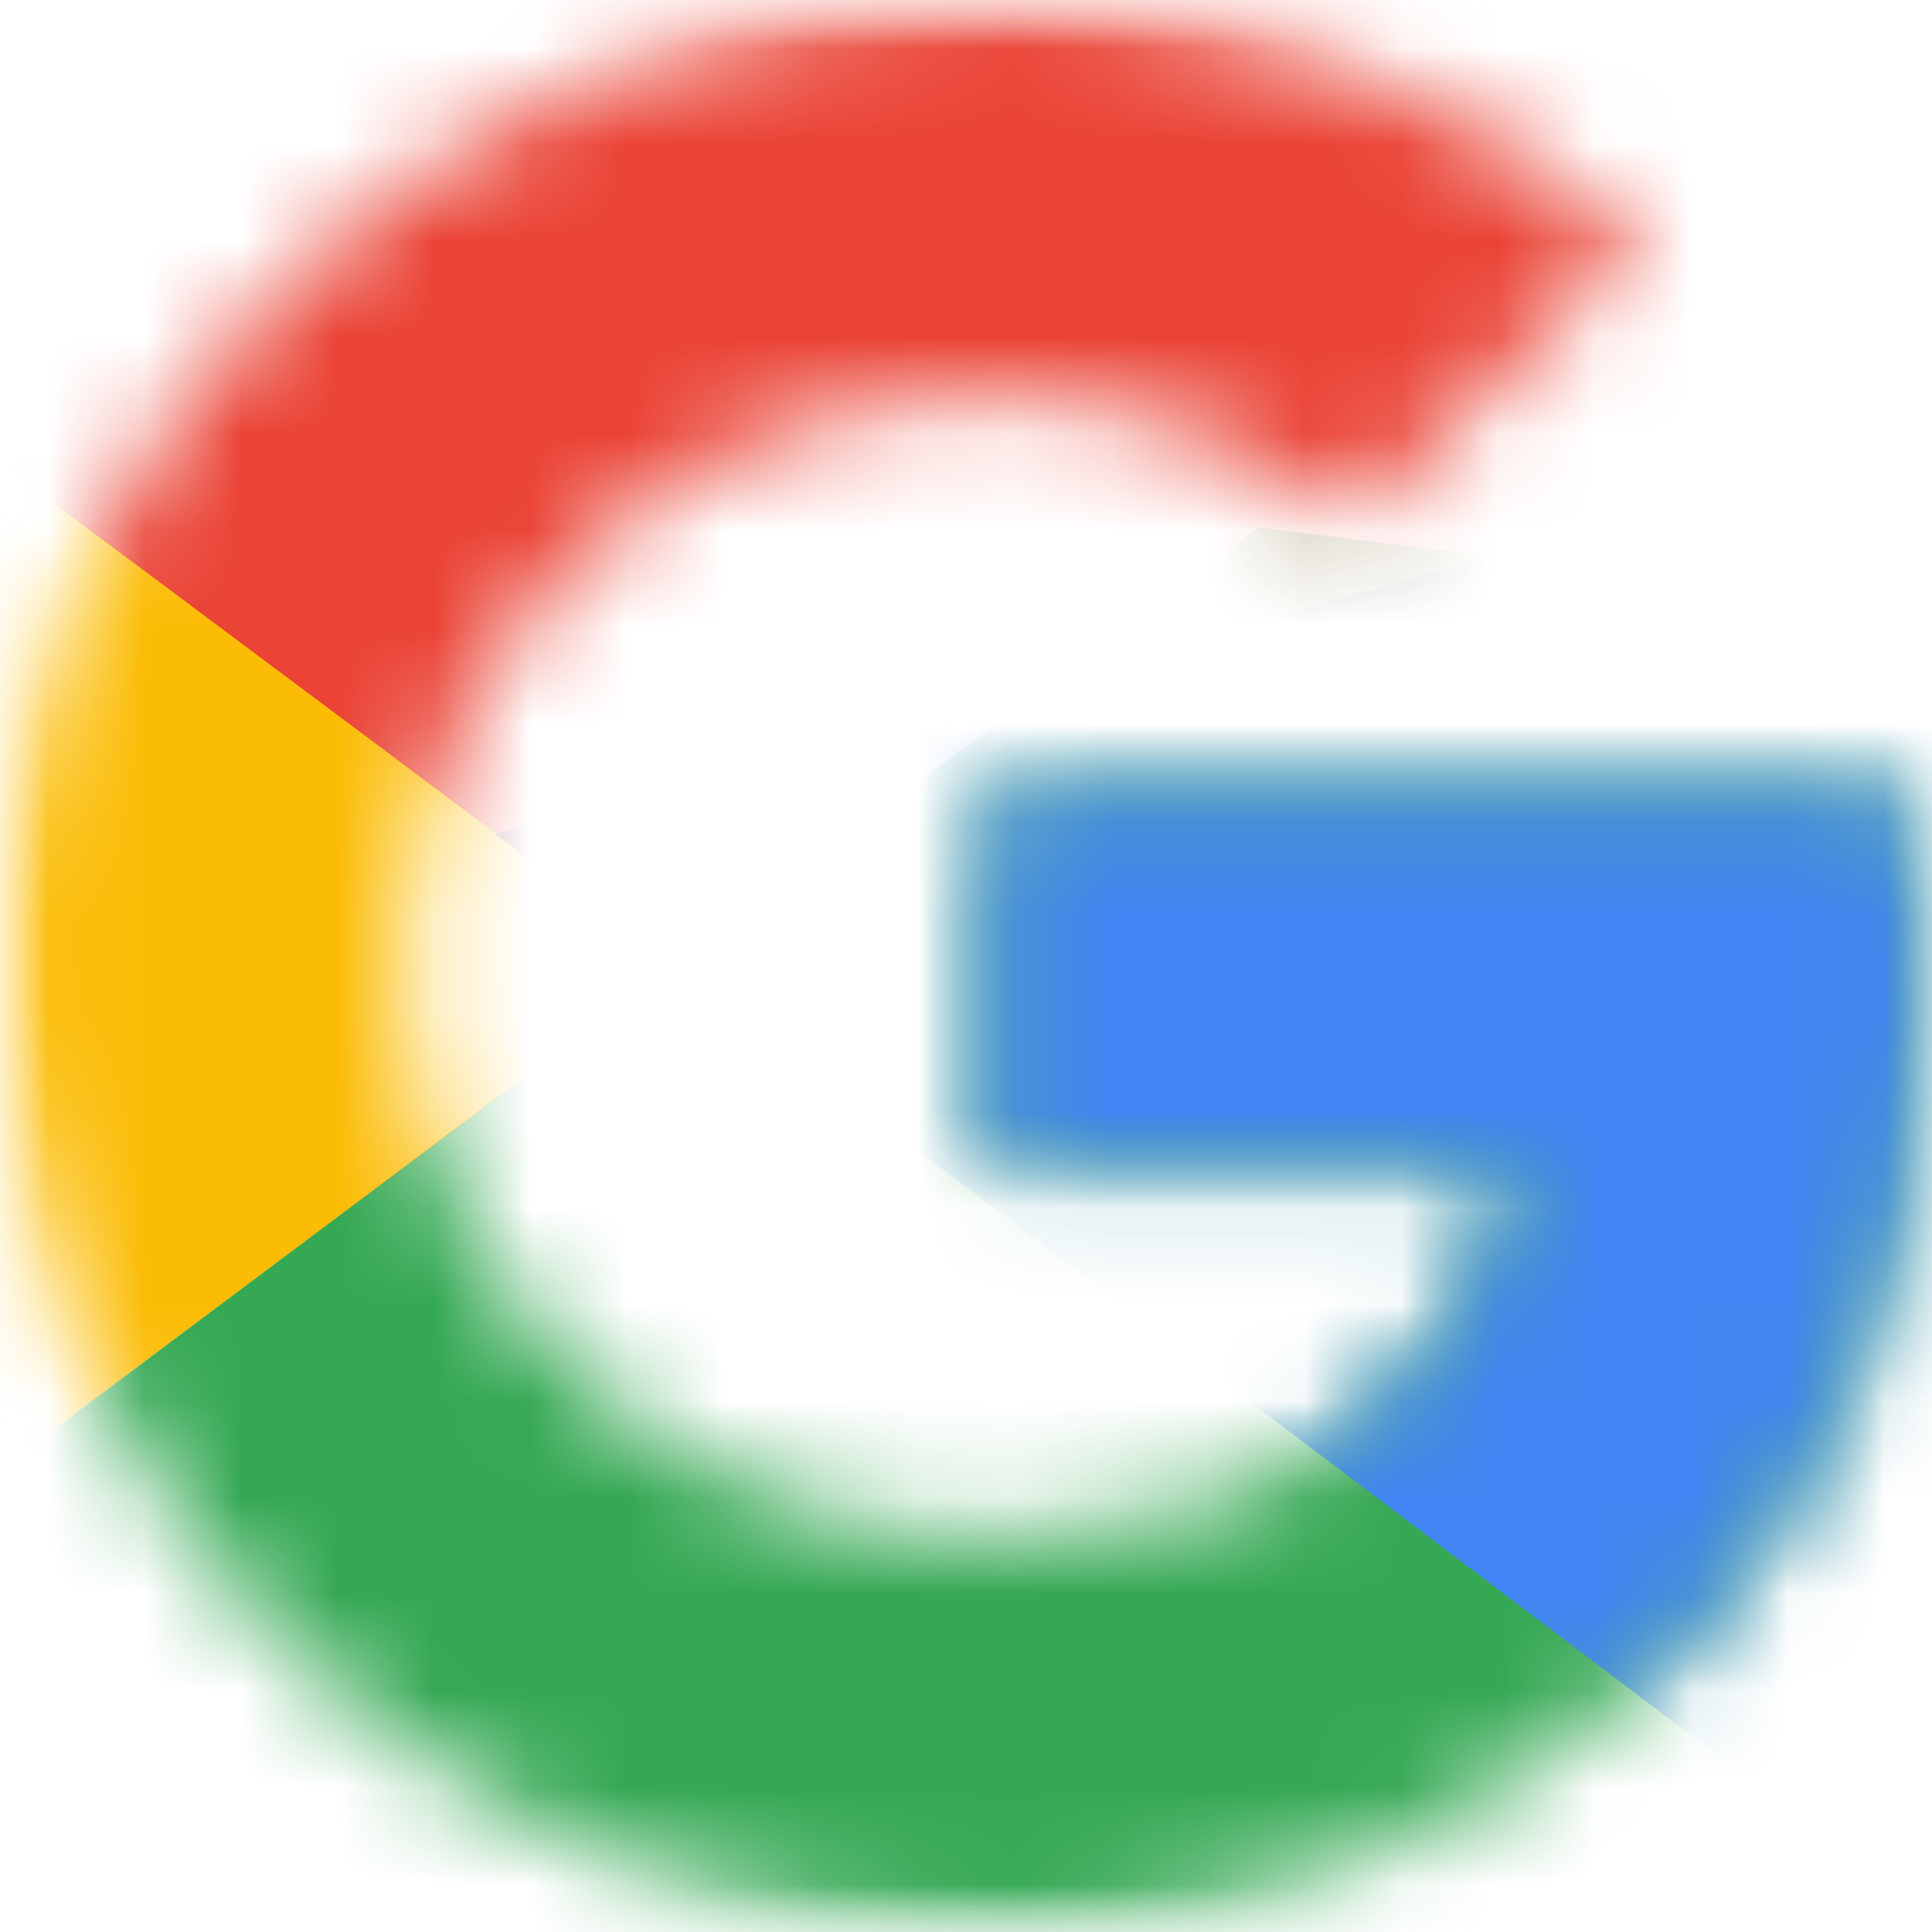
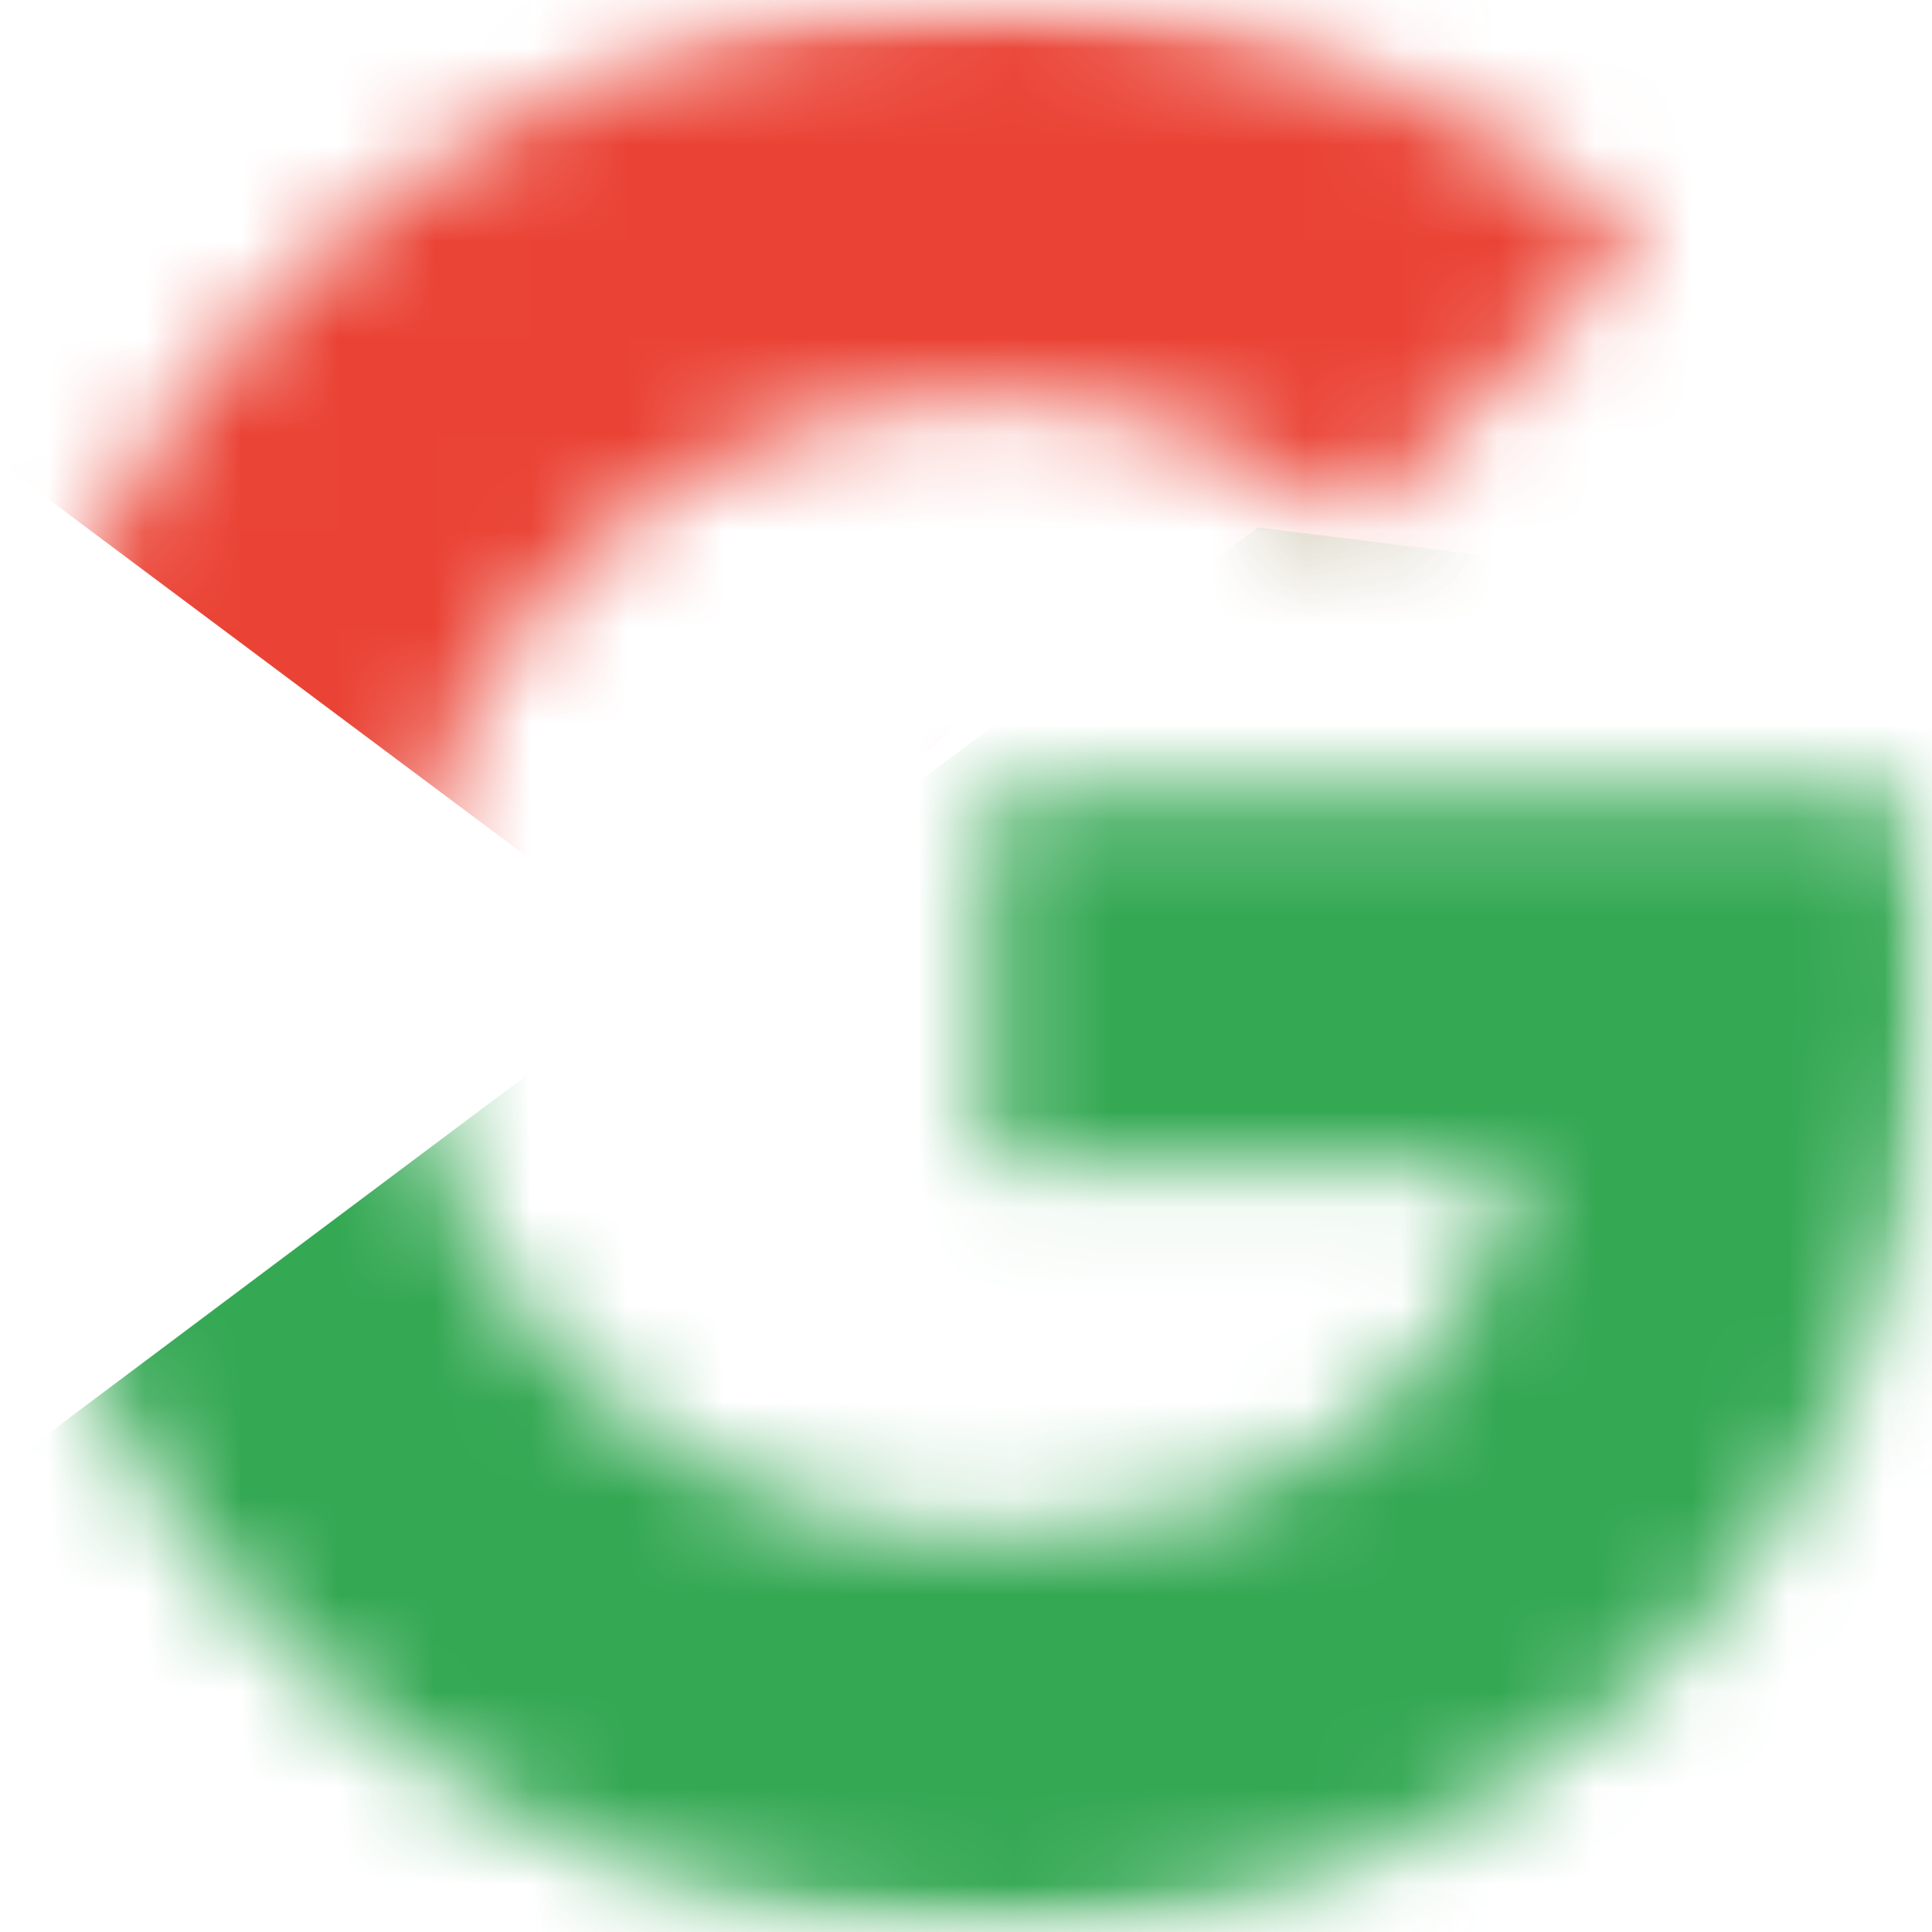
<svg xmlns="http://www.w3.org/2000/svg" width="20" height="20" viewBox="0 0 20 20" fill="none">
  <g clip-path="url(#clip0_160_3239)">
    <mask id="mask0_160_3239" style="mask-type:luminance" maskUnits="userSpaceOnUse" x="0" y="4" width="7" height="12">
      <path d="M6.10352e-05 4.09H6.989V15.918H6.10352e-05V4.09Z" fill="white" />
    </mask>
    <g mask="url(#mask0_160_3239)">
      <mask id="mask1_160_3239" style="mask-type:luminance" maskUnits="userSpaceOnUse" x="0" y="0" width="20" height="20">
-         <path d="M19.767 8.185H10.232V12.047H15.72C15.209 14.501 13.069 15.91 10.232 15.91C6.884 15.91 4.186 13.274 4.186 10.003C4.186 6.731 6.884 4.096 10.232 4.096C11.674 4.096 12.976 4.596 14 5.413L16.976 2.505C15.162 0.961 12.837 0.006 10.232 0.006C4.558 0.006 0 4.459 0 10.003C0 15.546 4.558 19.999 10.232 19.999C15.348 19.999 20 16.364 20 10.003C20 9.412 19.906 8.776 19.767 8.185Z" fill="white" />
-       </mask>
+         </mask>
      <g mask="url(#mask1_160_3239)">
        <path d="M-0.93 15.908V4.094L6.977 10.001L-0.93 15.908Z" fill="#FBBC05" />
      </g>
    </g>
    <mask id="mask2_160_3239" style="mask-type:luminance" maskUnits="userSpaceOnUse" x="0" y="0" width="20" height="11">
      <path d="M6.10352e-05 6.10352e-05H19.999V10.005H6.10352e-05V6.10352e-05Z" fill="white" />
    </mask>
    <g mask="url(#mask2_160_3239)">
      <mask id="mask3_160_3239" style="mask-type:luminance" maskUnits="userSpaceOnUse" x="0" y="0" width="20" height="21">
        <path d="M19.767 8.187H10.232V12.05H15.72C15.209 14.503 13.069 15.912 10.232 15.912C6.884 15.912 4.186 13.276 4.186 10.005C4.186 6.733 6.884 4.098 10.232 4.098C11.674 4.098 12.976 4.598 14 5.416L16.976 2.508C15.162 0.963 12.837 0.008 10.232 0.008C4.558 0.008 0 4.461 0 10.005C0 15.548 4.558 20.001 10.232 20.001C15.348 20.001 20 16.366 20 10.005C20 9.414 19.906 8.778 19.767 8.187Z" fill="white" />
      </mask>
      <g mask="url(#mask3_160_3239)">
        <path d="M-0.93 4.098L6.977 10.005L10.232 7.233L21.395 5.461V-0.9H-0.93V4.098Z" fill="#EA4335" />
      </g>
    </g>
    <mask id="mask4_160_3239" style="mask-type:luminance" maskUnits="userSpaceOnUse" x="0" y="0" width="20" height="20">
      <path d="M6.10352e-05 6.10352e-05H19.999V20H6.10352e-05V6.10352e-05Z" fill="white" />
    </mask>
    <g mask="url(#mask4_160_3239)">
      <mask id="mask5_160_3239" style="mask-type:luminance" maskUnits="userSpaceOnUse" x="0" y="0" width="20" height="21">
        <path d="M19.767 8.187H10.232V12.05H15.72C15.209 14.503 13.069 15.912 10.232 15.912C6.884 15.912 4.186 13.276 4.186 10.005C4.186 6.733 6.884 4.098 10.232 4.098C11.674 4.098 12.976 4.598 14 5.416L16.976 2.508C15.162 0.963 12.837 0.008 10.232 0.008C4.558 0.008 0 4.461 0 10.005C0 15.548 4.558 20.001 10.232 20.001C15.348 20.001 20 16.366 20 10.005C20 9.414 19.906 8.778 19.767 8.187Z" fill="white" />
      </mask>
      <g mask="url(#mask5_160_3239)">
        <path d="M-0.93 15.912L13.023 5.461L16.697 5.915L21.395 -0.9V20.91H-0.93V15.912Z" fill="#34A853" />
      </g>
    </g>
    <mask id="mask6_160_3239" style="mask-type:luminance" maskUnits="userSpaceOnUse" x="5" y="4" width="15" height="16">
-       <path d="M5.11 4.09H20V19.999H5.11V4.09Z" fill="white" />
-     </mask>
+       </mask>
    <g mask="url(#mask6_160_3239)">
      <mask id="mask7_160_3239" style="mask-type:luminance" maskUnits="userSpaceOnUse" x="0" y="0" width="20" height="20">
-         <path d="M19.767 8.185H10.232V12.047H15.72C15.209 14.501 13.069 15.91 10.232 15.91C6.884 15.91 4.186 13.274 4.186 10.003C4.186 6.731 6.884 4.096 10.232 4.096C11.674 4.096 12.976 4.596 14 5.413L16.976 2.505C15.162 0.961 12.837 0.006 10.232 0.006C4.558 0.006 0 4.459 0 10.003C0 15.546 4.558 19.999 10.232 19.999C15.348 19.999 20 16.364 20 10.003C20 9.412 19.906 8.776 19.767 8.185Z" fill="white" />
-       </mask>
+         </mask>
      <g mask="url(#mask7_160_3239)">
        <path d="M21.395 20.906L6.977 10.001L5.117 8.638L21.395 4.094V20.906Z" fill="#4285F4" />
      </g>
    </g>
  </g>
  <defs>
    <clipPath id="clip0_160_3239">
      <rect width="20" height="20" fill="white" />
    </clipPath>
  </defs>
</svg>